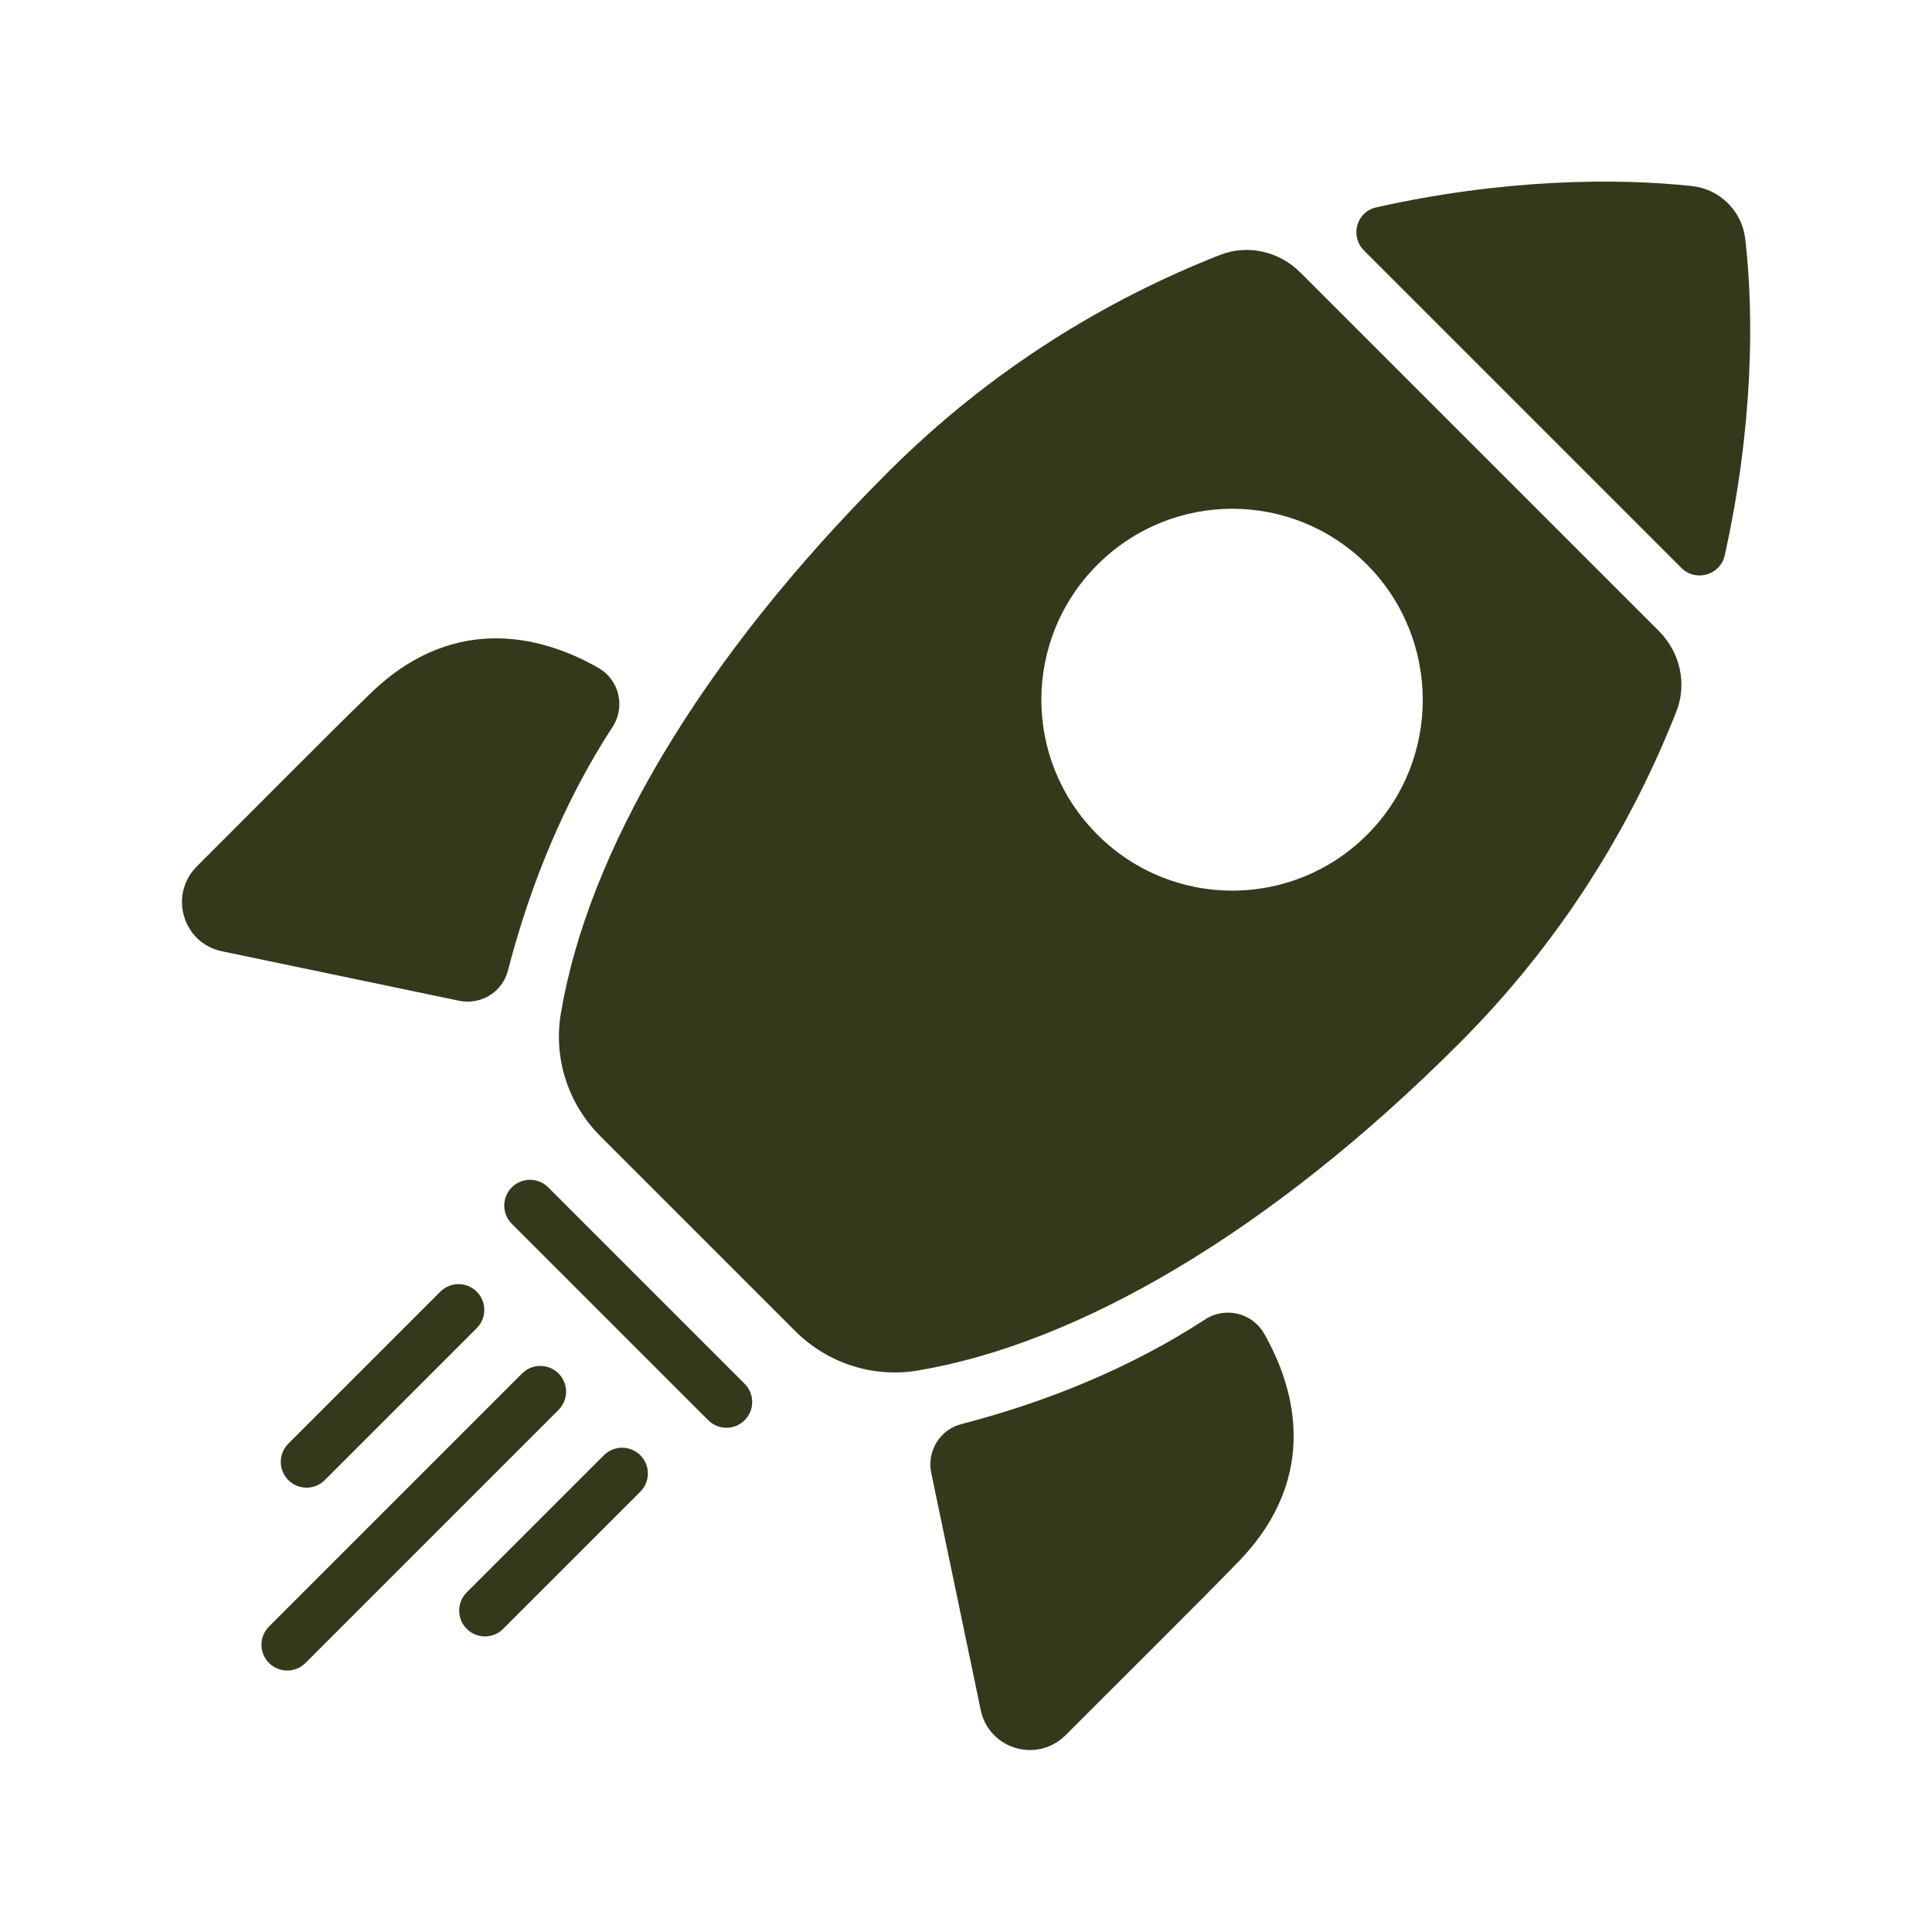
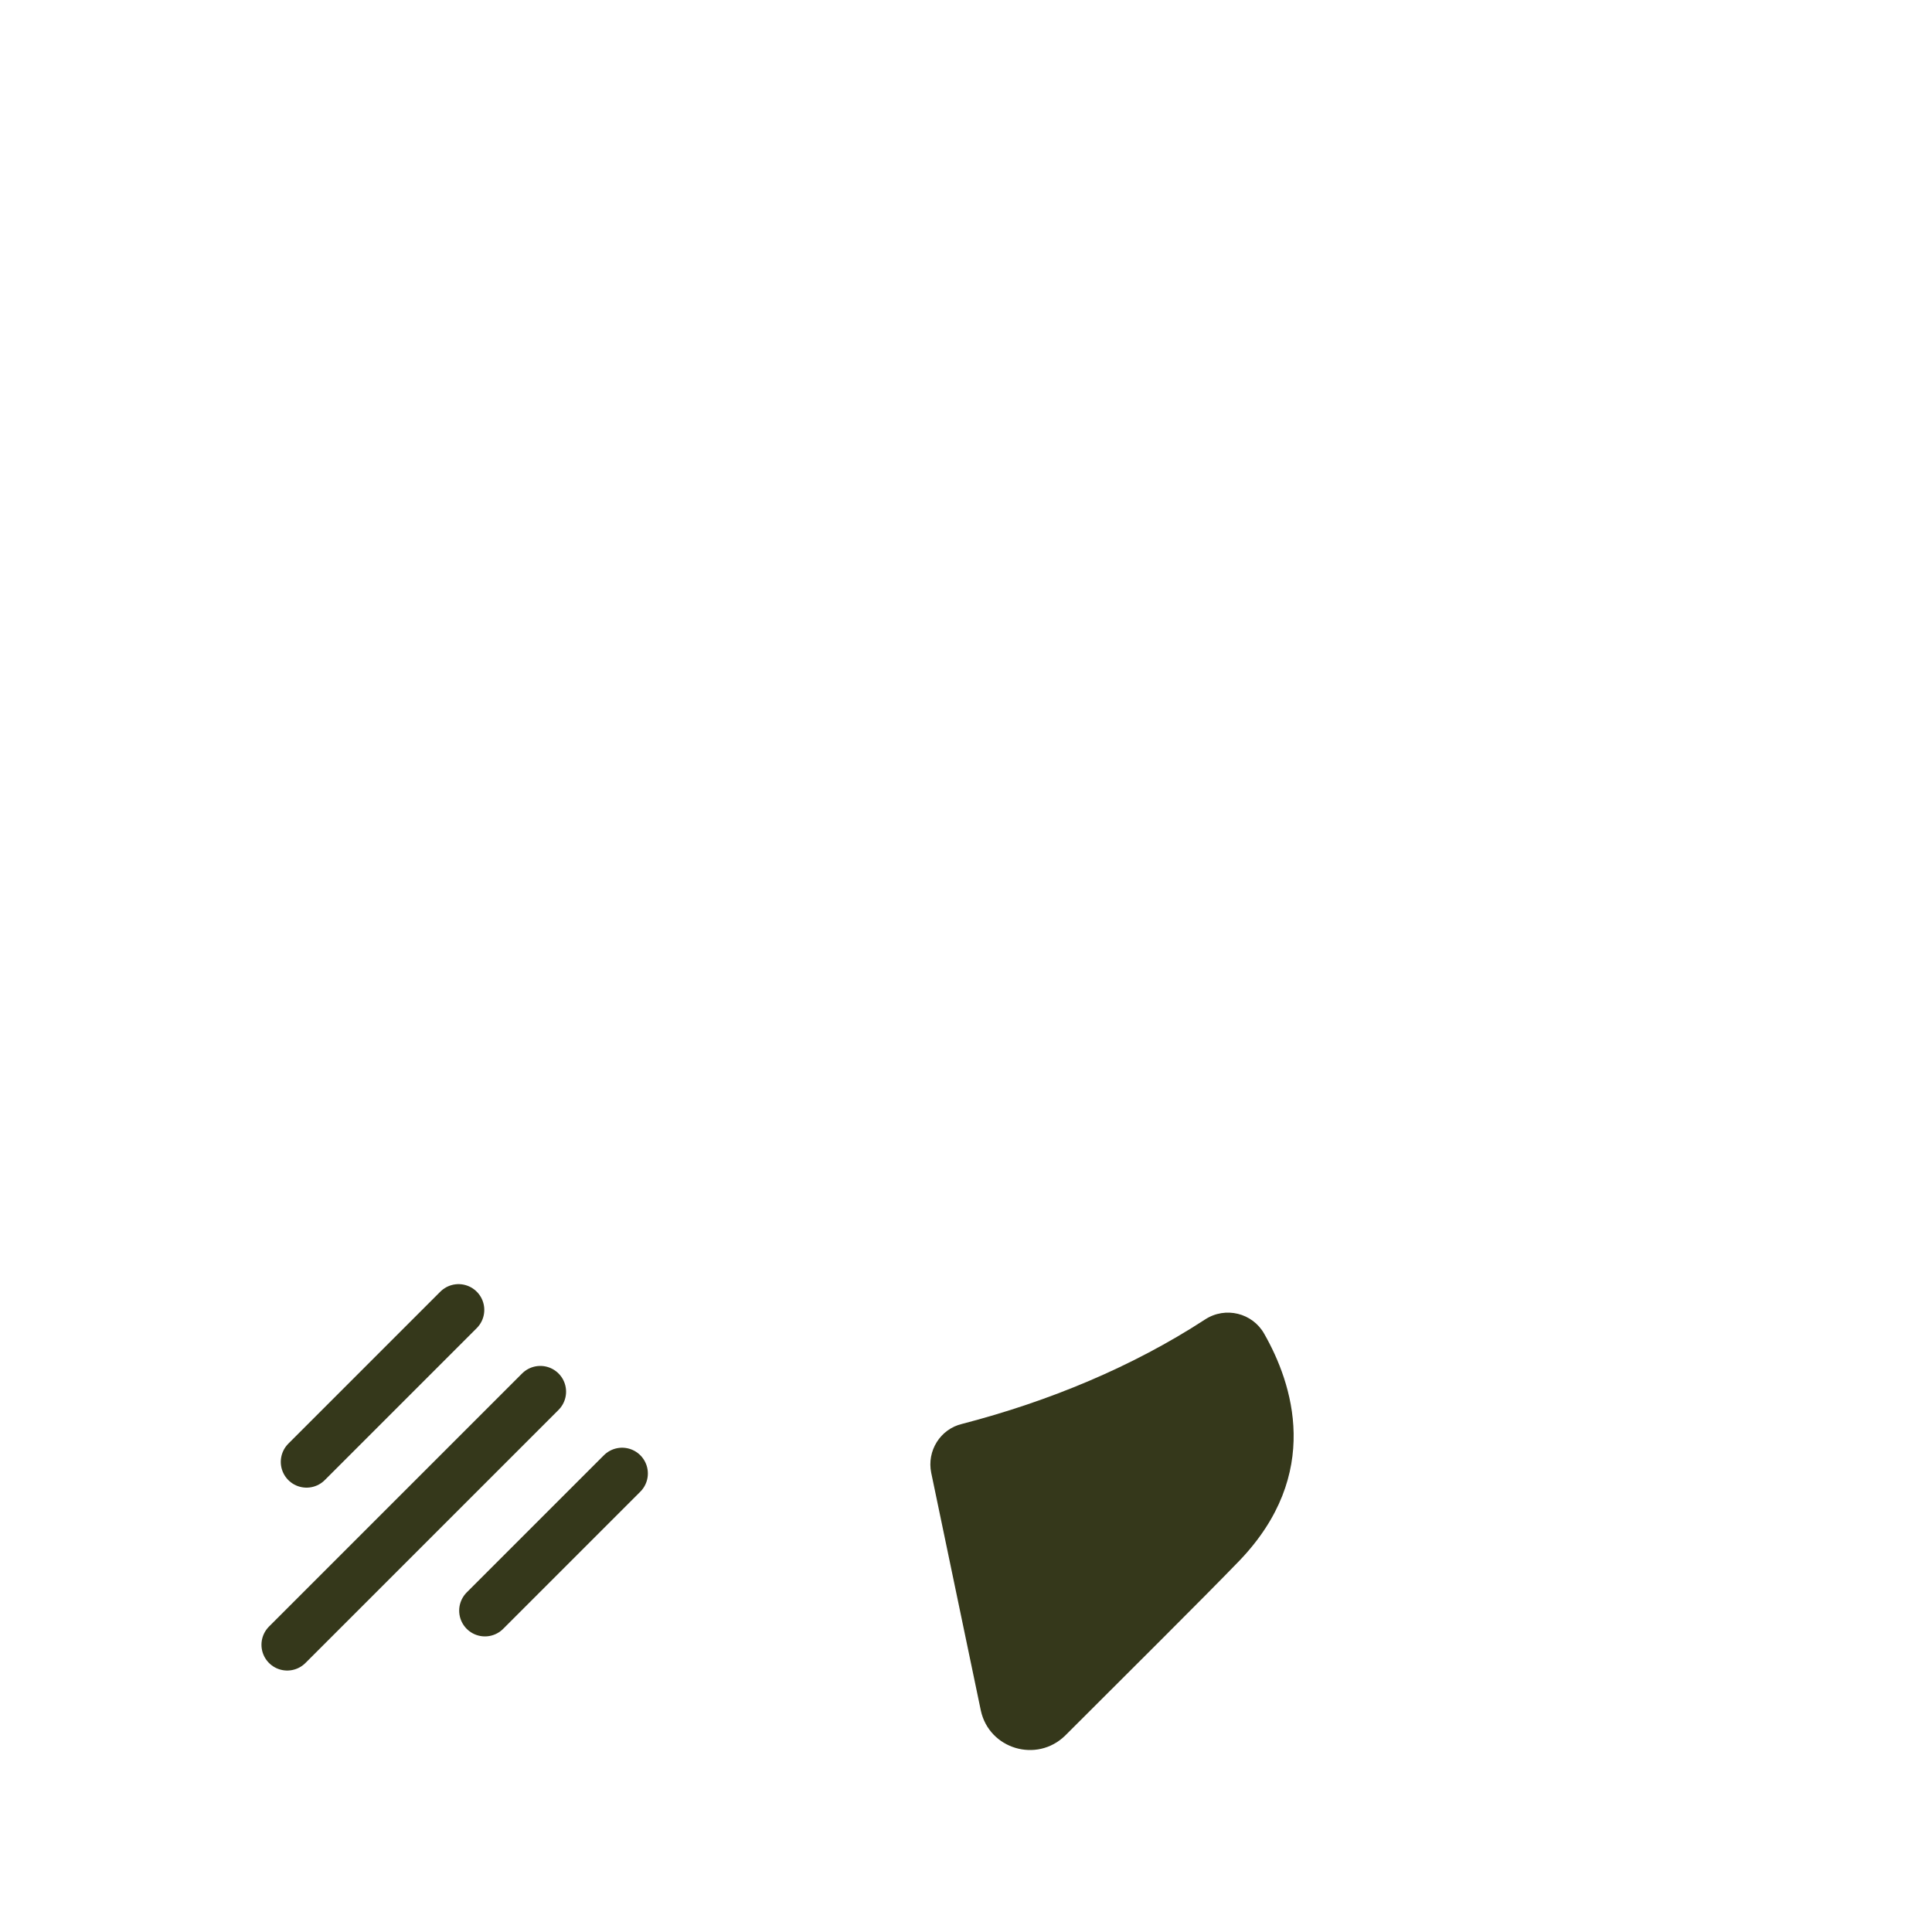
<svg xmlns="http://www.w3.org/2000/svg" version="1.1" id="Layer_1" x="0px" y="0px" viewBox="0 0 300 300" style="enable-background:new 0 0 300 300;" xml:space="preserve">
  <style type="text/css">
	.st0{fill:#35381B;}
	.st1{fill:none;stroke:#35381B;stroke-width:8;stroke-linecap:round;stroke-linejoin:round;stroke-miterlimit:10;}
</style>
  <g>
    <g>
      <g>
        <g>
-           <path class="st0" d="M271,37.1c-0.5-4.3-3.9-7.7-8.2-8.2c-11.9-1.3-29.5-1.1-49.1,3.3c-3.1,0.7-4.1,4.5-1.9,6.7l49.3,49.3      c2.2,2.2,6,1.1,6.7-1.9C272.2,66.6,272.4,49,271,37.1z" />
-           <path class="st0" d="M201.9,42.3c-3.3-3.3-8.2-4.4-12.5-2.7c-17.5,6.9-35.4,17.6-51.6,33.8c-29.3,29.3-46.5,59-50.7,83.9      c-1.2,7,1.1,14.1,6.1,19.1l30.3,30.3c5,5,12.1,7.3,19.1,6.1c24.8-4.2,54.6-21.4,83.9-50.7c16.2-16.2,26.9-34.1,33.8-51.6      c1.7-4.3,0.6-9.2-2.7-12.5L201.9,42.3z M212.3,129.6c-11.6,11.6-30.3,11.6-41.9,0c-11.6-11.6-11.6-30.3,0-41.9      c11.6-11.6,30.3-11.6,41.9,0C223.8,99.3,223.8,118.1,212.3,129.6z" />
-         </g>
+           </g>
        <path class="st0" d="M152.3,265.6l-7.7-36.9c-0.7-3.4,1.4-6.8,4.8-7.6c13.5-3.5,26.5-8.9,37.7-16.2c3.2-2.1,7.4-1,9.2,2.2     c4.4,7.7,9.1,21.8-3.9,35.3c-5.5,5.7-18.1,18.2-27,27.1C161,273.8,153.6,271.6,152.3,265.6z" />
-         <path class="st0" d="M34.4,147.7l36.9,7.7c3.4,0.7,6.8-1.4,7.6-4.8c3.5-13.5,8.9-26.5,16.2-37.7c2.1-3.2,1-7.4-2.2-9.2     c-7.7-4.4-21.8-9.1-35.3,3.9c-5.7,5.5-18.2,18.1-27.1,27C26.2,139,28.4,146.4,34.4,147.7z" />
-         <line class="st1" x1="82.3" y1="187.2" x2="112.8" y2="217.7" />
        <g>
          <line class="st1" x1="83.9" y1="216.1" x2="44.6" y2="255.4" />
          <line class="st1" x1="96.6" y1="228.8" x2="75.3" y2="250.1" />
          <line class="st1" x1="71.2" y1="203.4" x2="47.6" y2="227" />
        </g>
      </g>
    </g>
  </g>
</svg>